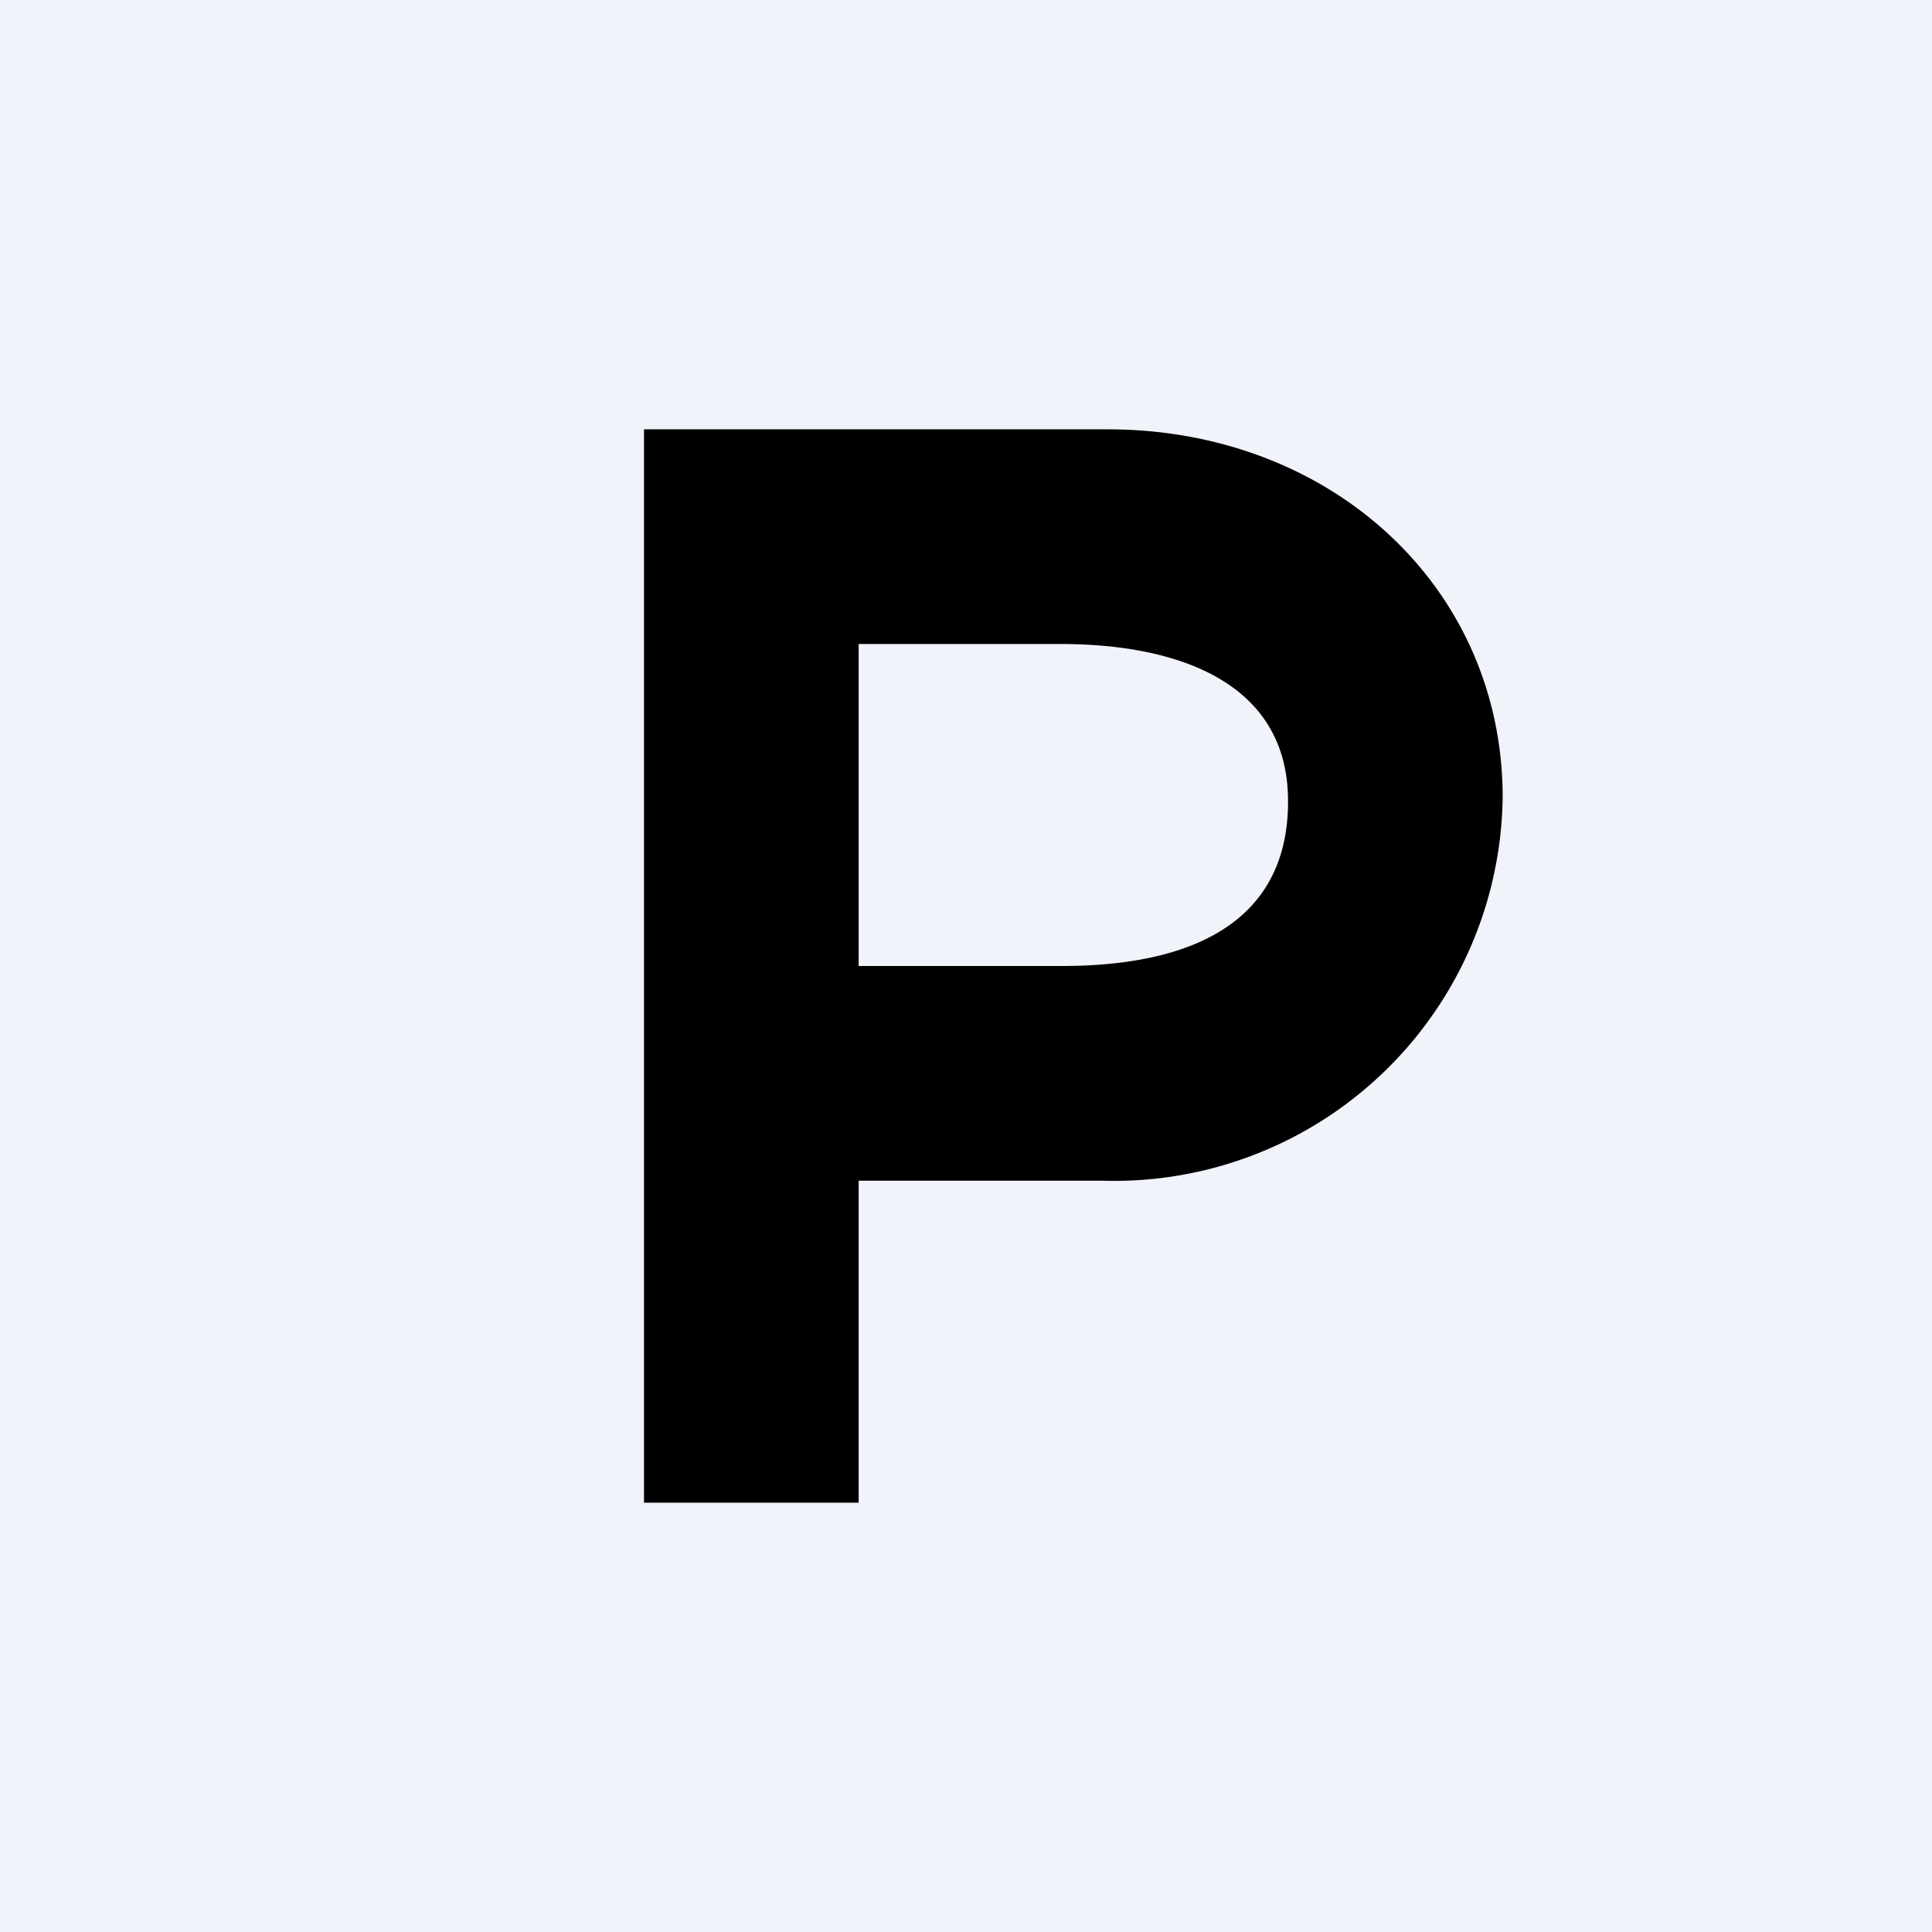
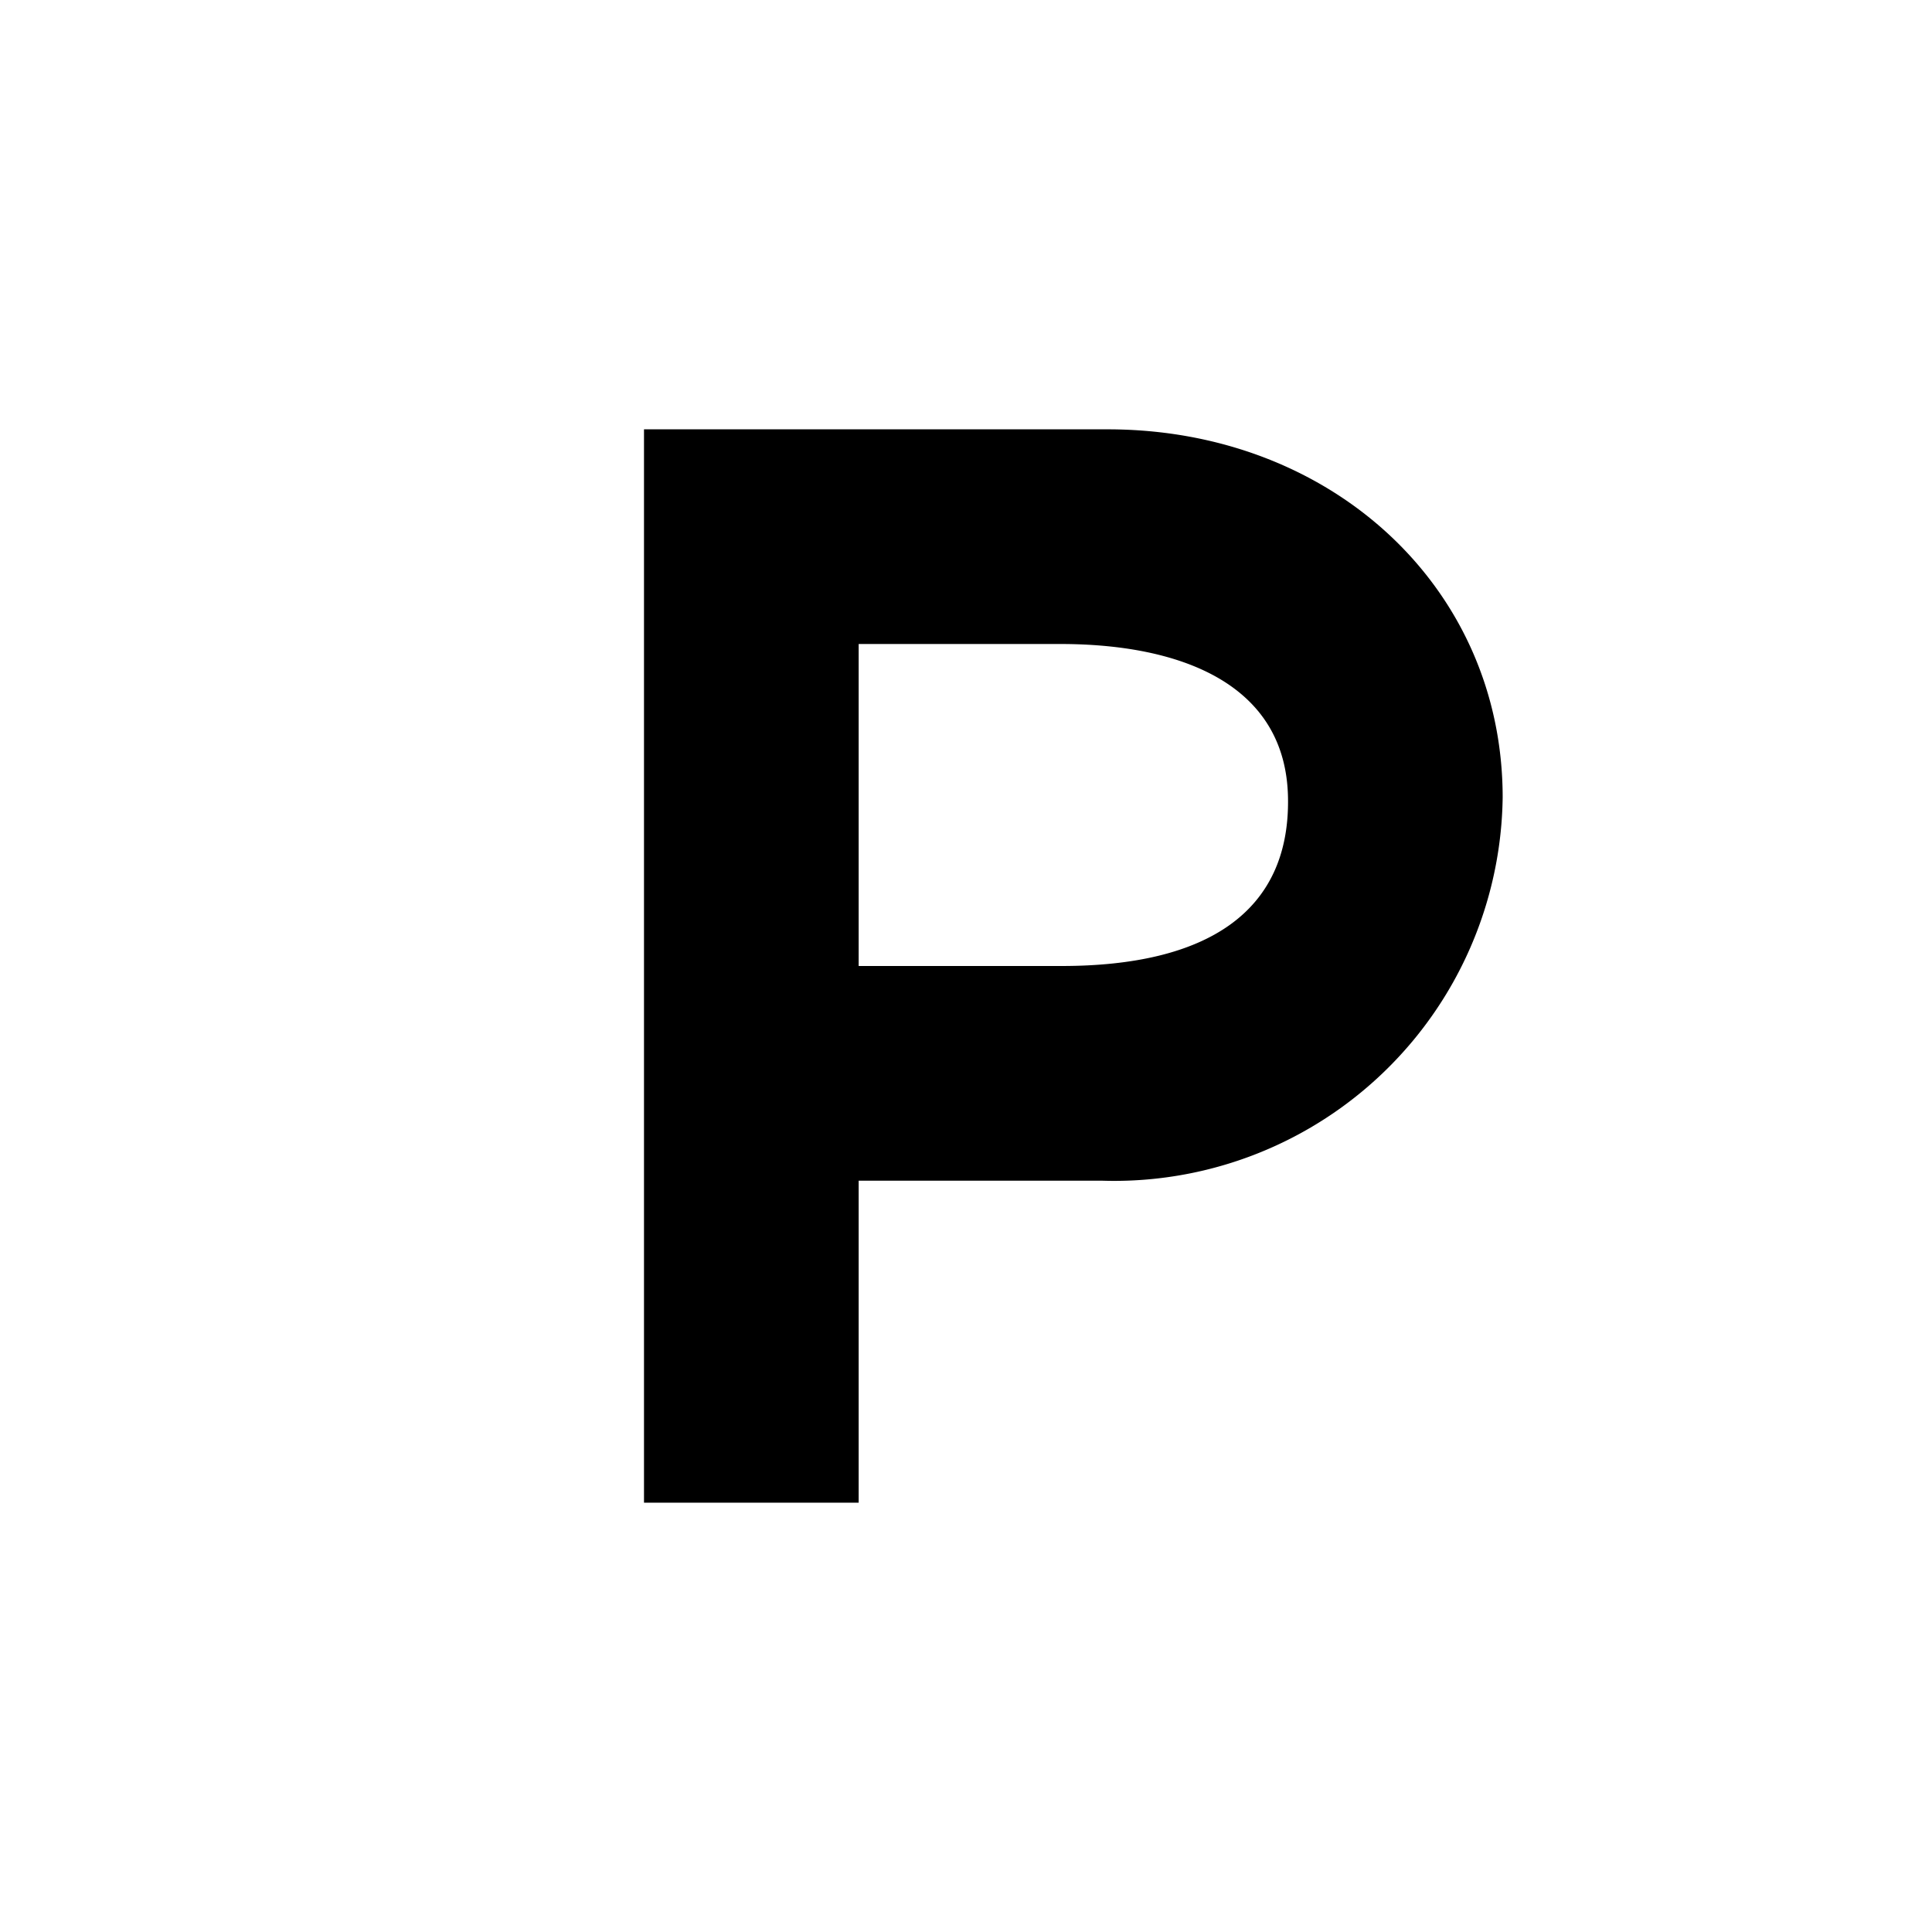
<svg xmlns="http://www.w3.org/2000/svg" width="18" height="18" viewBox="0 0 18 18">
-   <path fill="#F0F3FA" d="M0 0h18v18H0z" />
  <path d="M6 14V4h4.32C12.4 4 14 5.47 14 7.43A3.62 3.62 0 0 1 10.26 11H7.51V9h2.38c1.35 0 2.13-.5 2.11-1.57C11.98 6.36 10.98 6 9.88 6H8v8H6Z" />
</svg>